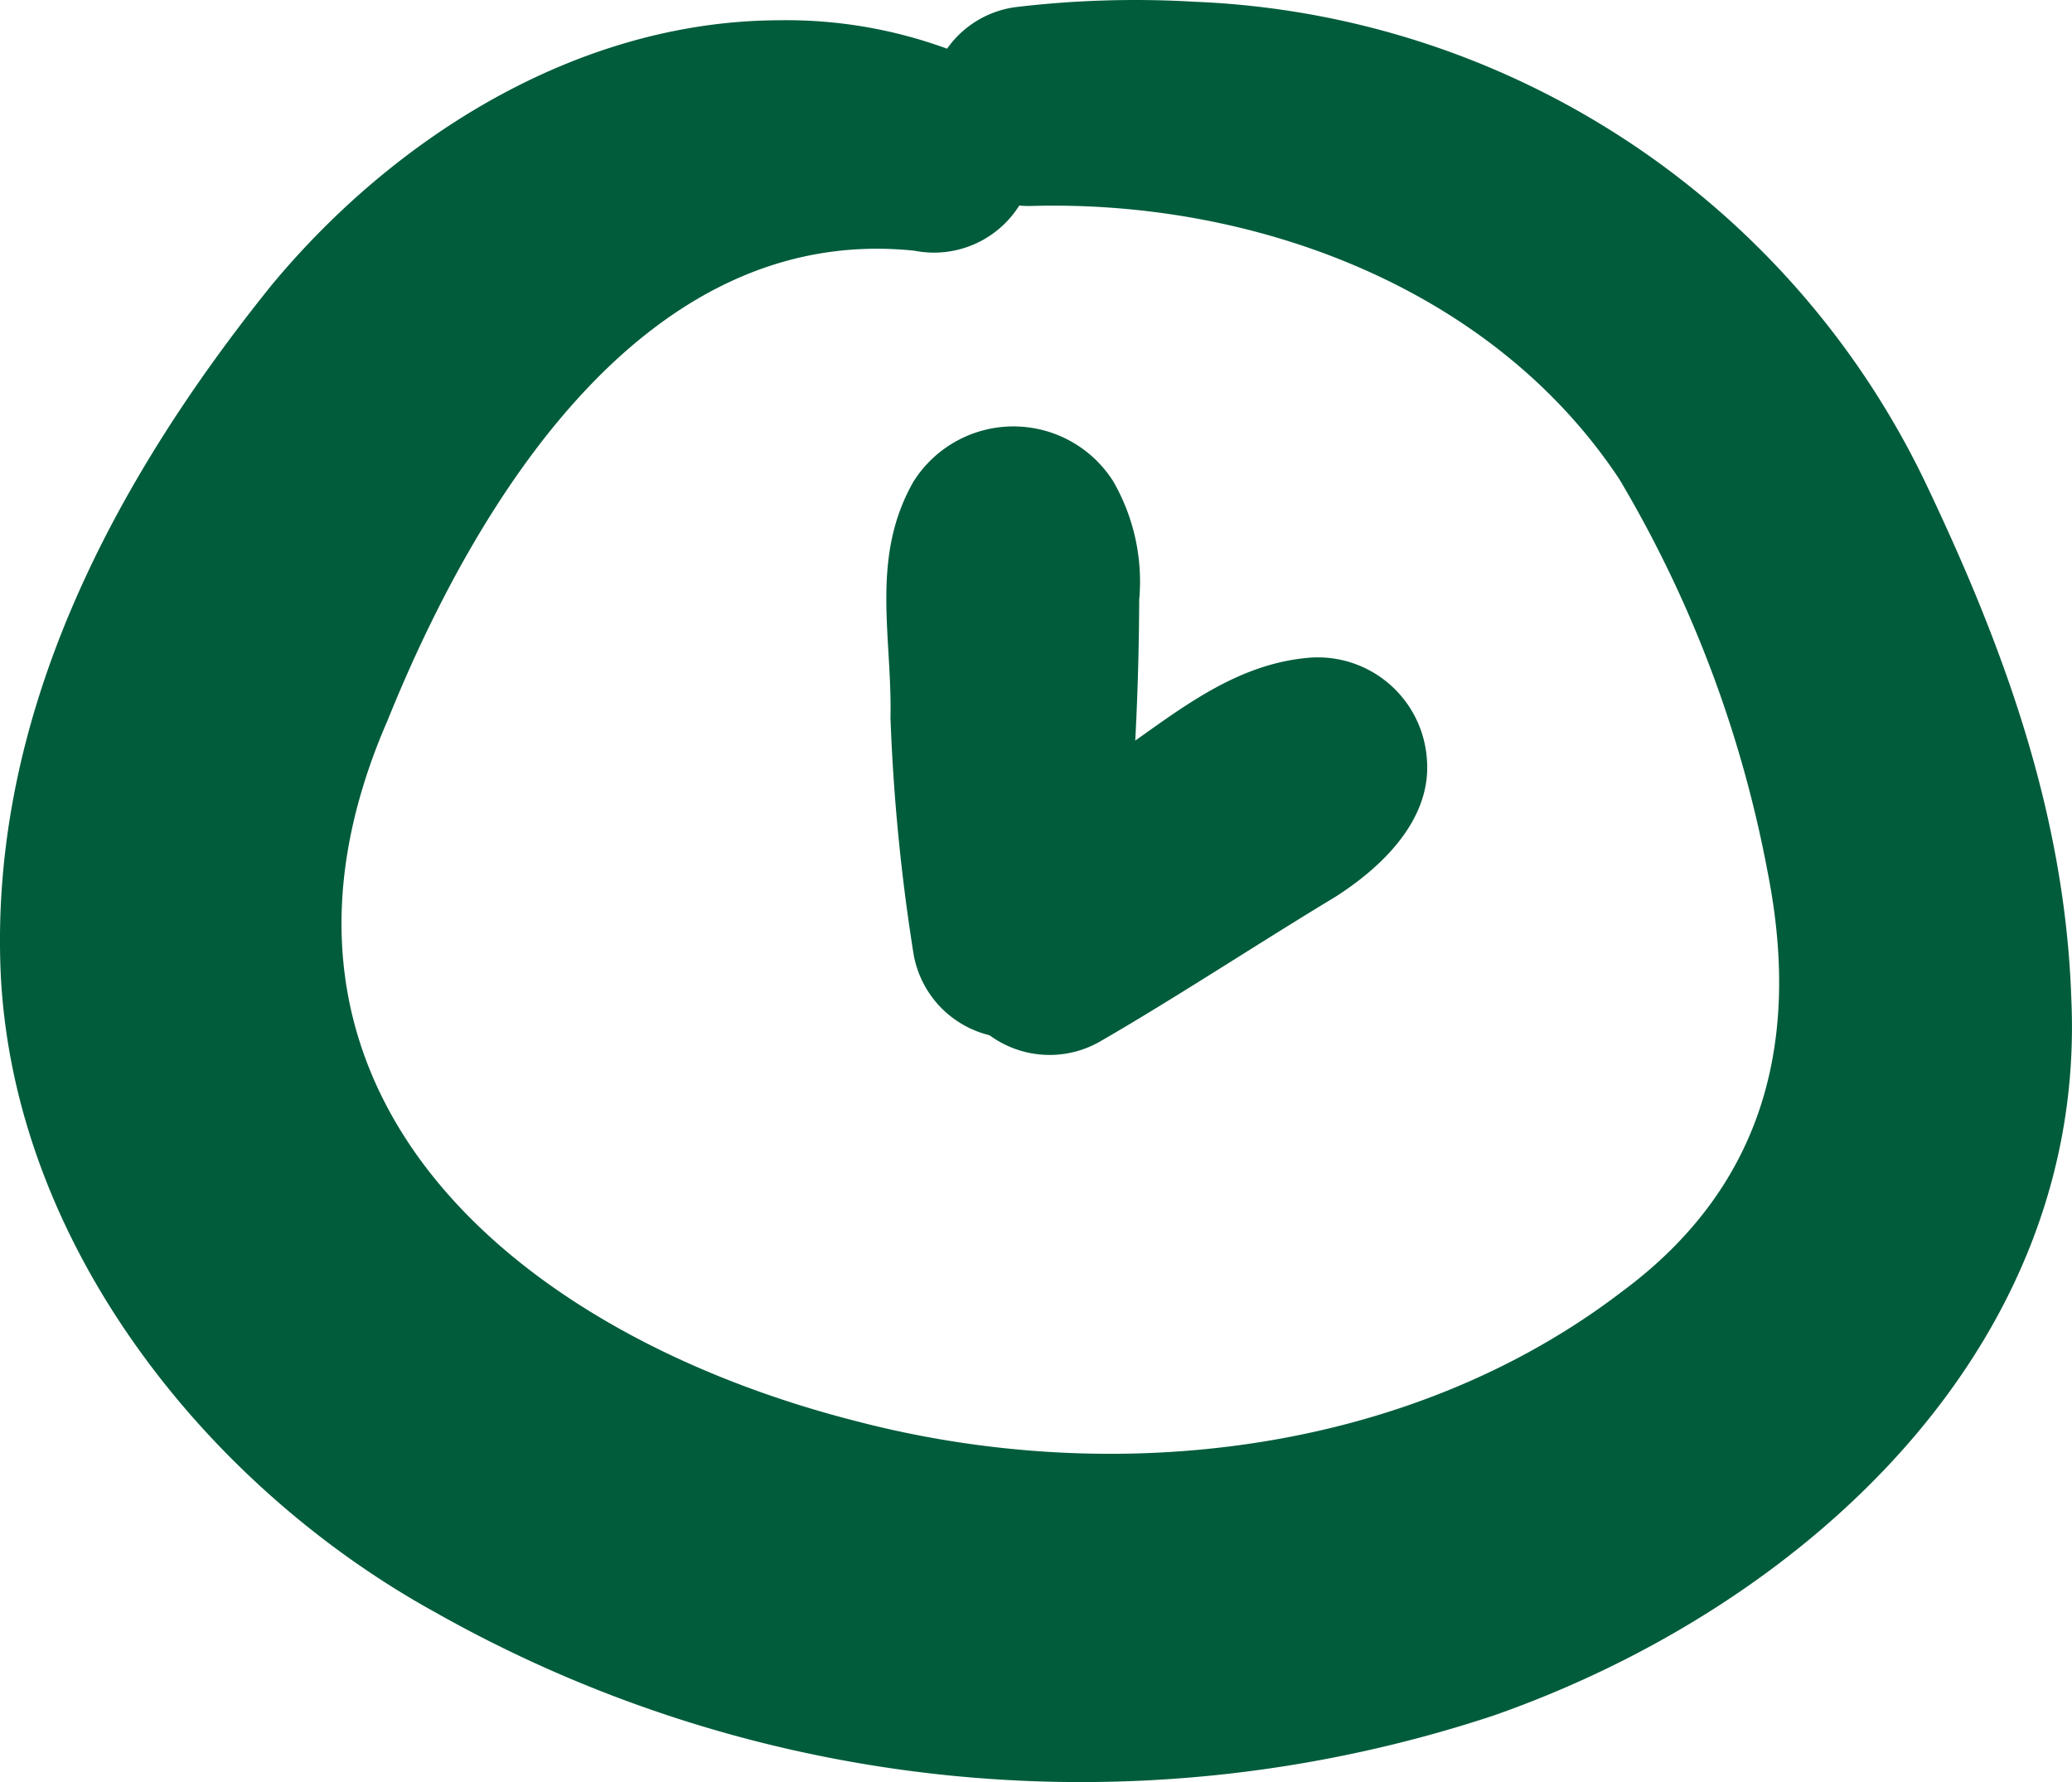
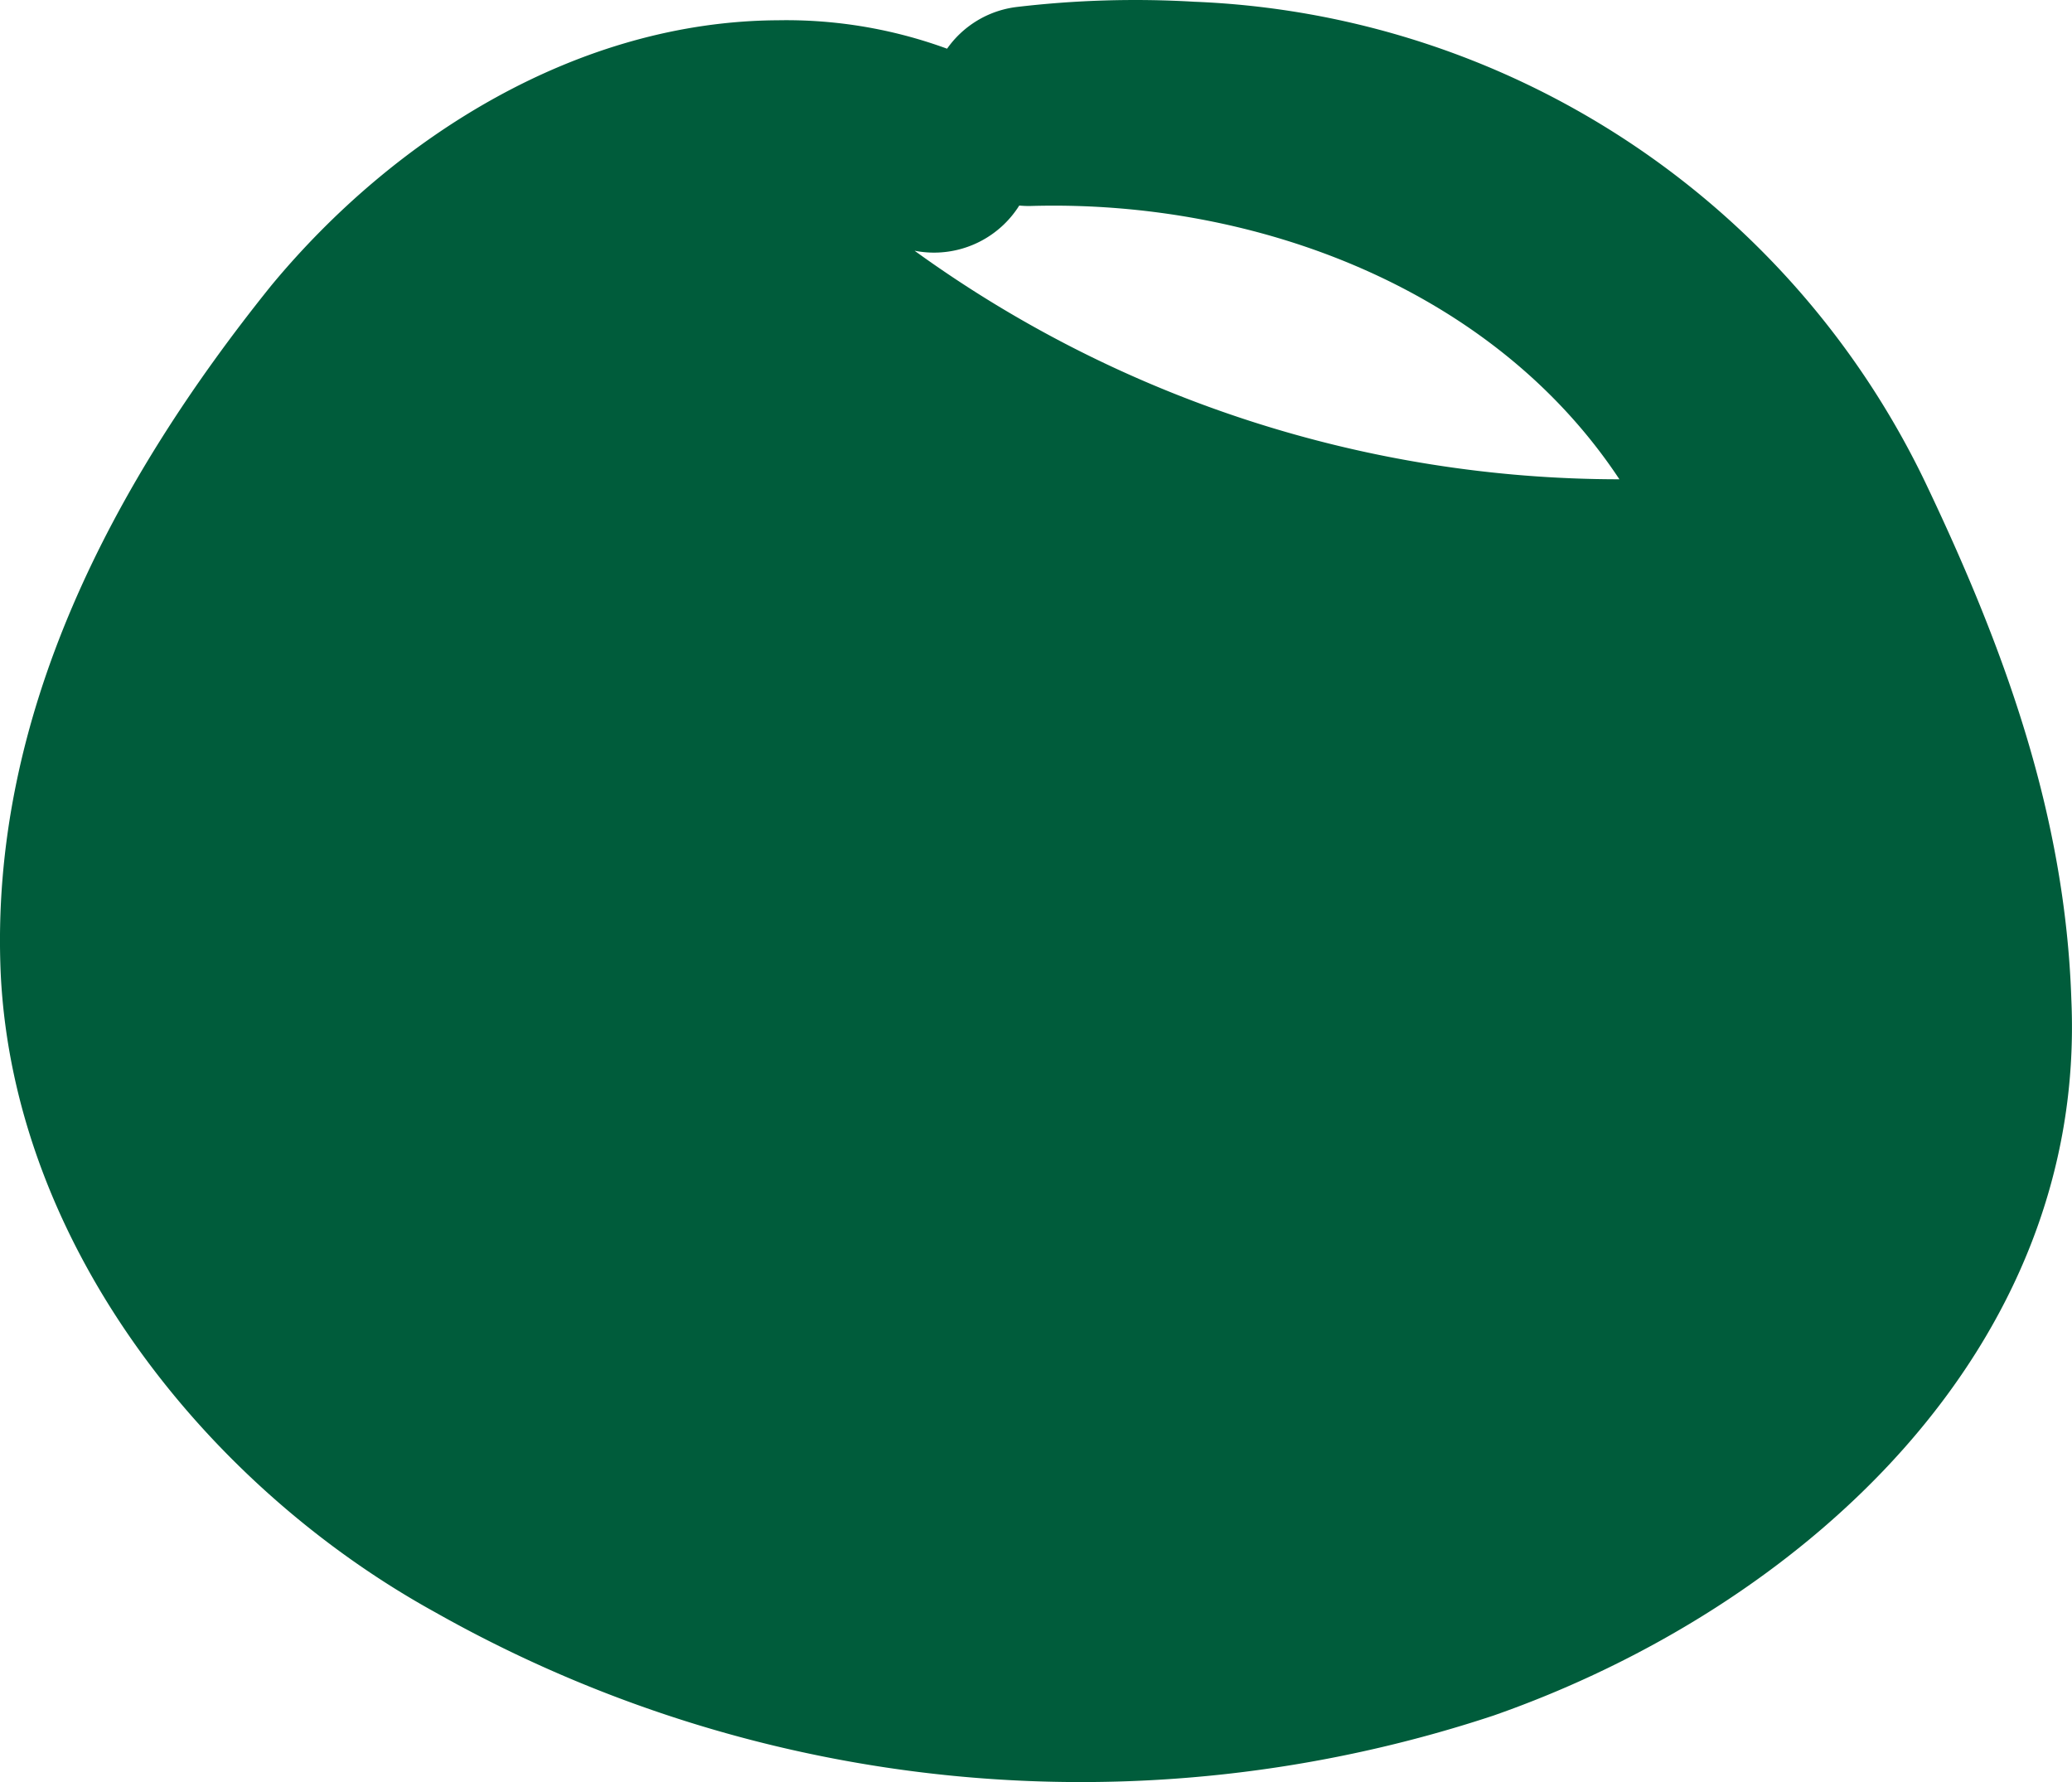
<svg xmlns="http://www.w3.org/2000/svg" width="51.43" height="44.24" viewBox="0 0 51.43 44.24">
  <g id="Gruppe_77" data-name="Gruppe 77" transform="translate(-50.764 -44.834)">
-     <path id="Pfad_153" data-name="Pfad 153" d="M73.465,51.057c-6.682-.7-10.874,6.186-13.085,11.668-4.015,9.217,3.234,15.233,11.6,17.373,6.395,1.682,13.741.854,19.045-3.207,3.585-2.652,4.431-6.3,3.612-10.425A29.851,29.851,0,0,0,90.96,56.73C87.831,52,81.95,49.8,76.4,49.945a2.479,2.479,0,0,1-.414-4.936,25.032,25.032,0,0,1,4.416-.132A21.049,21.049,0,0,1,98.578,56.86c1.936,4.068,3.449,8.2,3.6,12.787.388,8.7-6.714,15.1-14.341,17.767a32.587,32.587,0,0,1-26.271-2.563c-5.628-3.1-10.45-9.084-10.783-15.827-.294-6.44,2.81-12.249,6.712-17.1,3.063-3.7,7.622-6.566,12.59-6.587a11.6,11.6,0,0,1,4.958,1.02,2.5,2.5,0,0,1-1.579,4.7Z" fill="#005c3b" />
+     <path id="Pfad_153" data-name="Pfad 153" d="M73.465,51.057A29.851,29.851,0,0,0,90.96,56.73C87.831,52,81.95,49.8,76.4,49.945a2.479,2.479,0,0,1-.414-4.936,25.032,25.032,0,0,1,4.416-.132A21.049,21.049,0,0,1,98.578,56.86c1.936,4.068,3.449,8.2,3.6,12.787.388,8.7-6.714,15.1-14.341,17.767a32.587,32.587,0,0,1-26.271-2.563c-5.628-3.1-10.45-9.084-10.783-15.827-.294-6.44,2.81-12.249,6.712-17.1,3.063-3.7,7.622-6.566,12.59-6.587a11.6,11.6,0,0,1,4.958,1.02,2.5,2.5,0,0,1-1.579,4.7Z" fill="#005c3b" />
    <path id="Pfad_154" data-name="Pfad 154" d="M100.81,67.564a4.98,4.98,0,0,1,.645,2.936c-.01,1.96-.089,3.918-.27,5.872-.088.979-.2,1.958-.375,2.936a2.516,2.516,0,0,1-4.954,0,48.339,48.339,0,0,1-.575-5.872c.046-2.011-.512-3.981.575-5.872a2.932,2.932,0,0,1,4.954,0Z" transform="translate(-22.414 -10.783)" fill="#005c3b" />
-     <path id="Pfad_155" data-name="Pfad 155" d="M98.823,83.542a21.644,21.644,0,0,1,3.791-3.5c1.428-1,2.806-2.12,4.636-2.262a2.715,2.715,0,0,1,2.889,2.529c.12,1.52-1.16,2.7-2.277,3.412-1.837,1.106-4.006,2.533-5.858,3.6a2.517,2.517,0,0,1-3.182-3.785Z" transform="translate(-23.957 -16.624)" fill="#005c3b" />
  </g>
</svg>